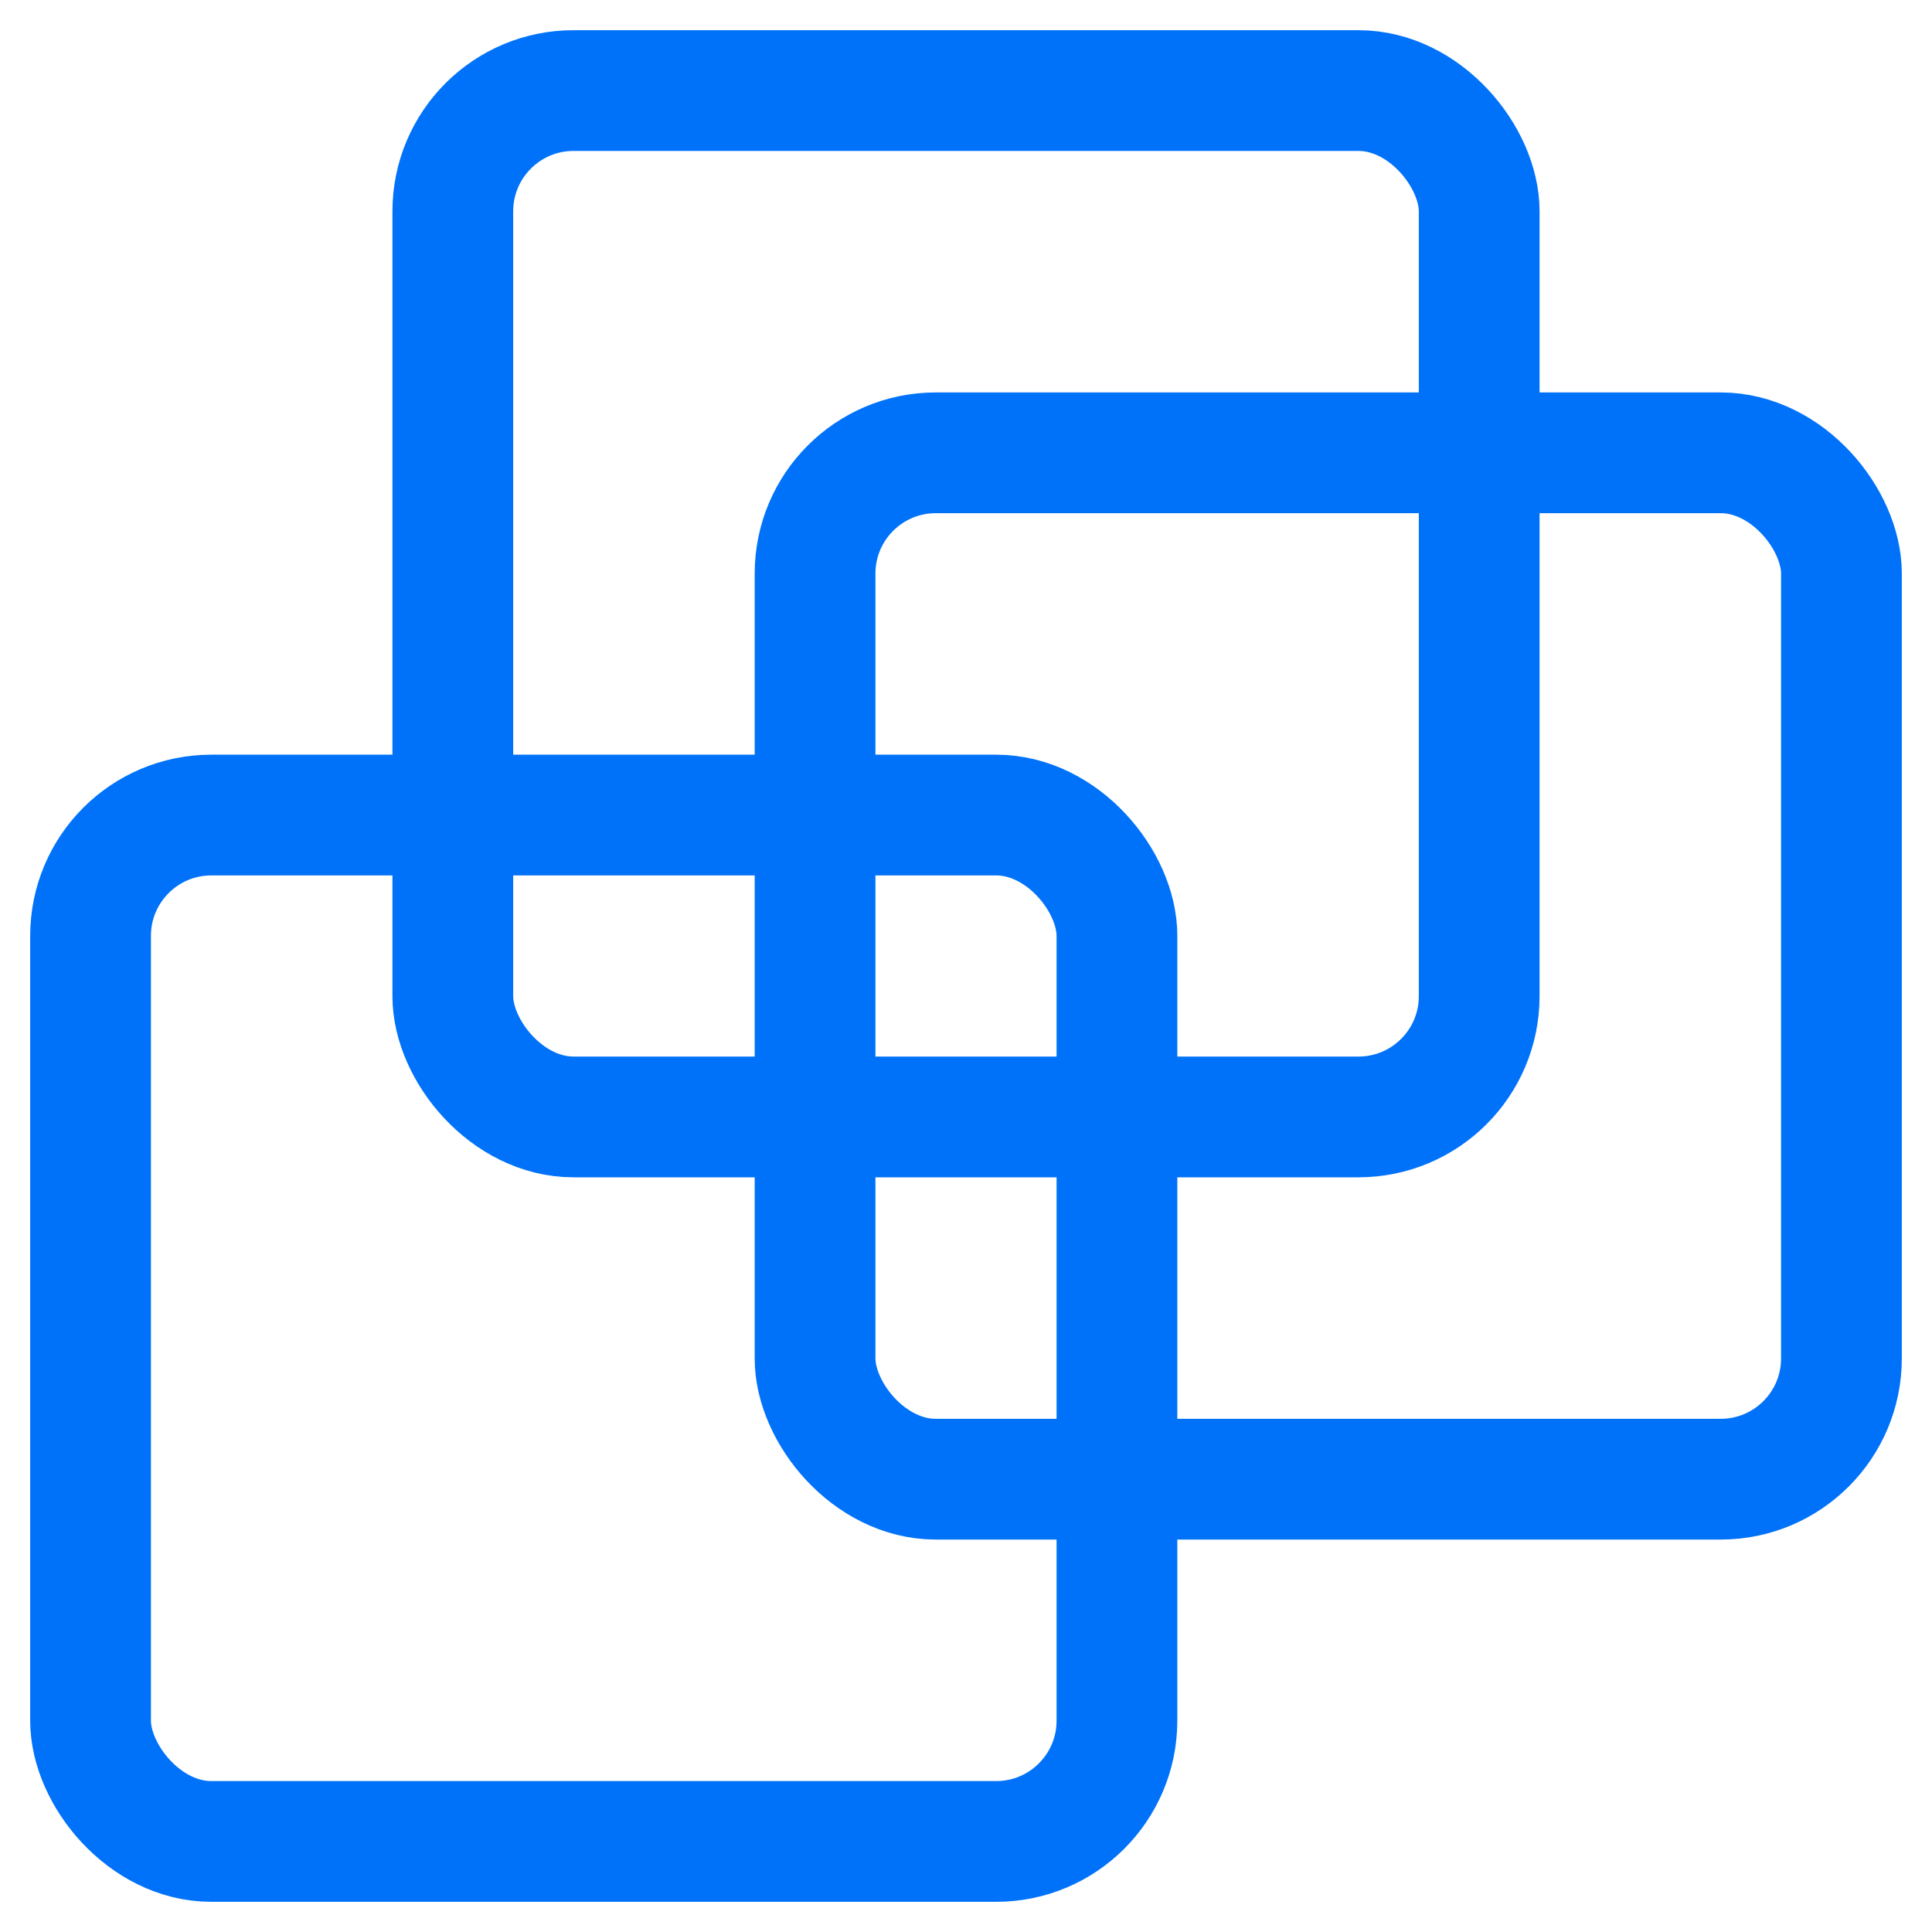
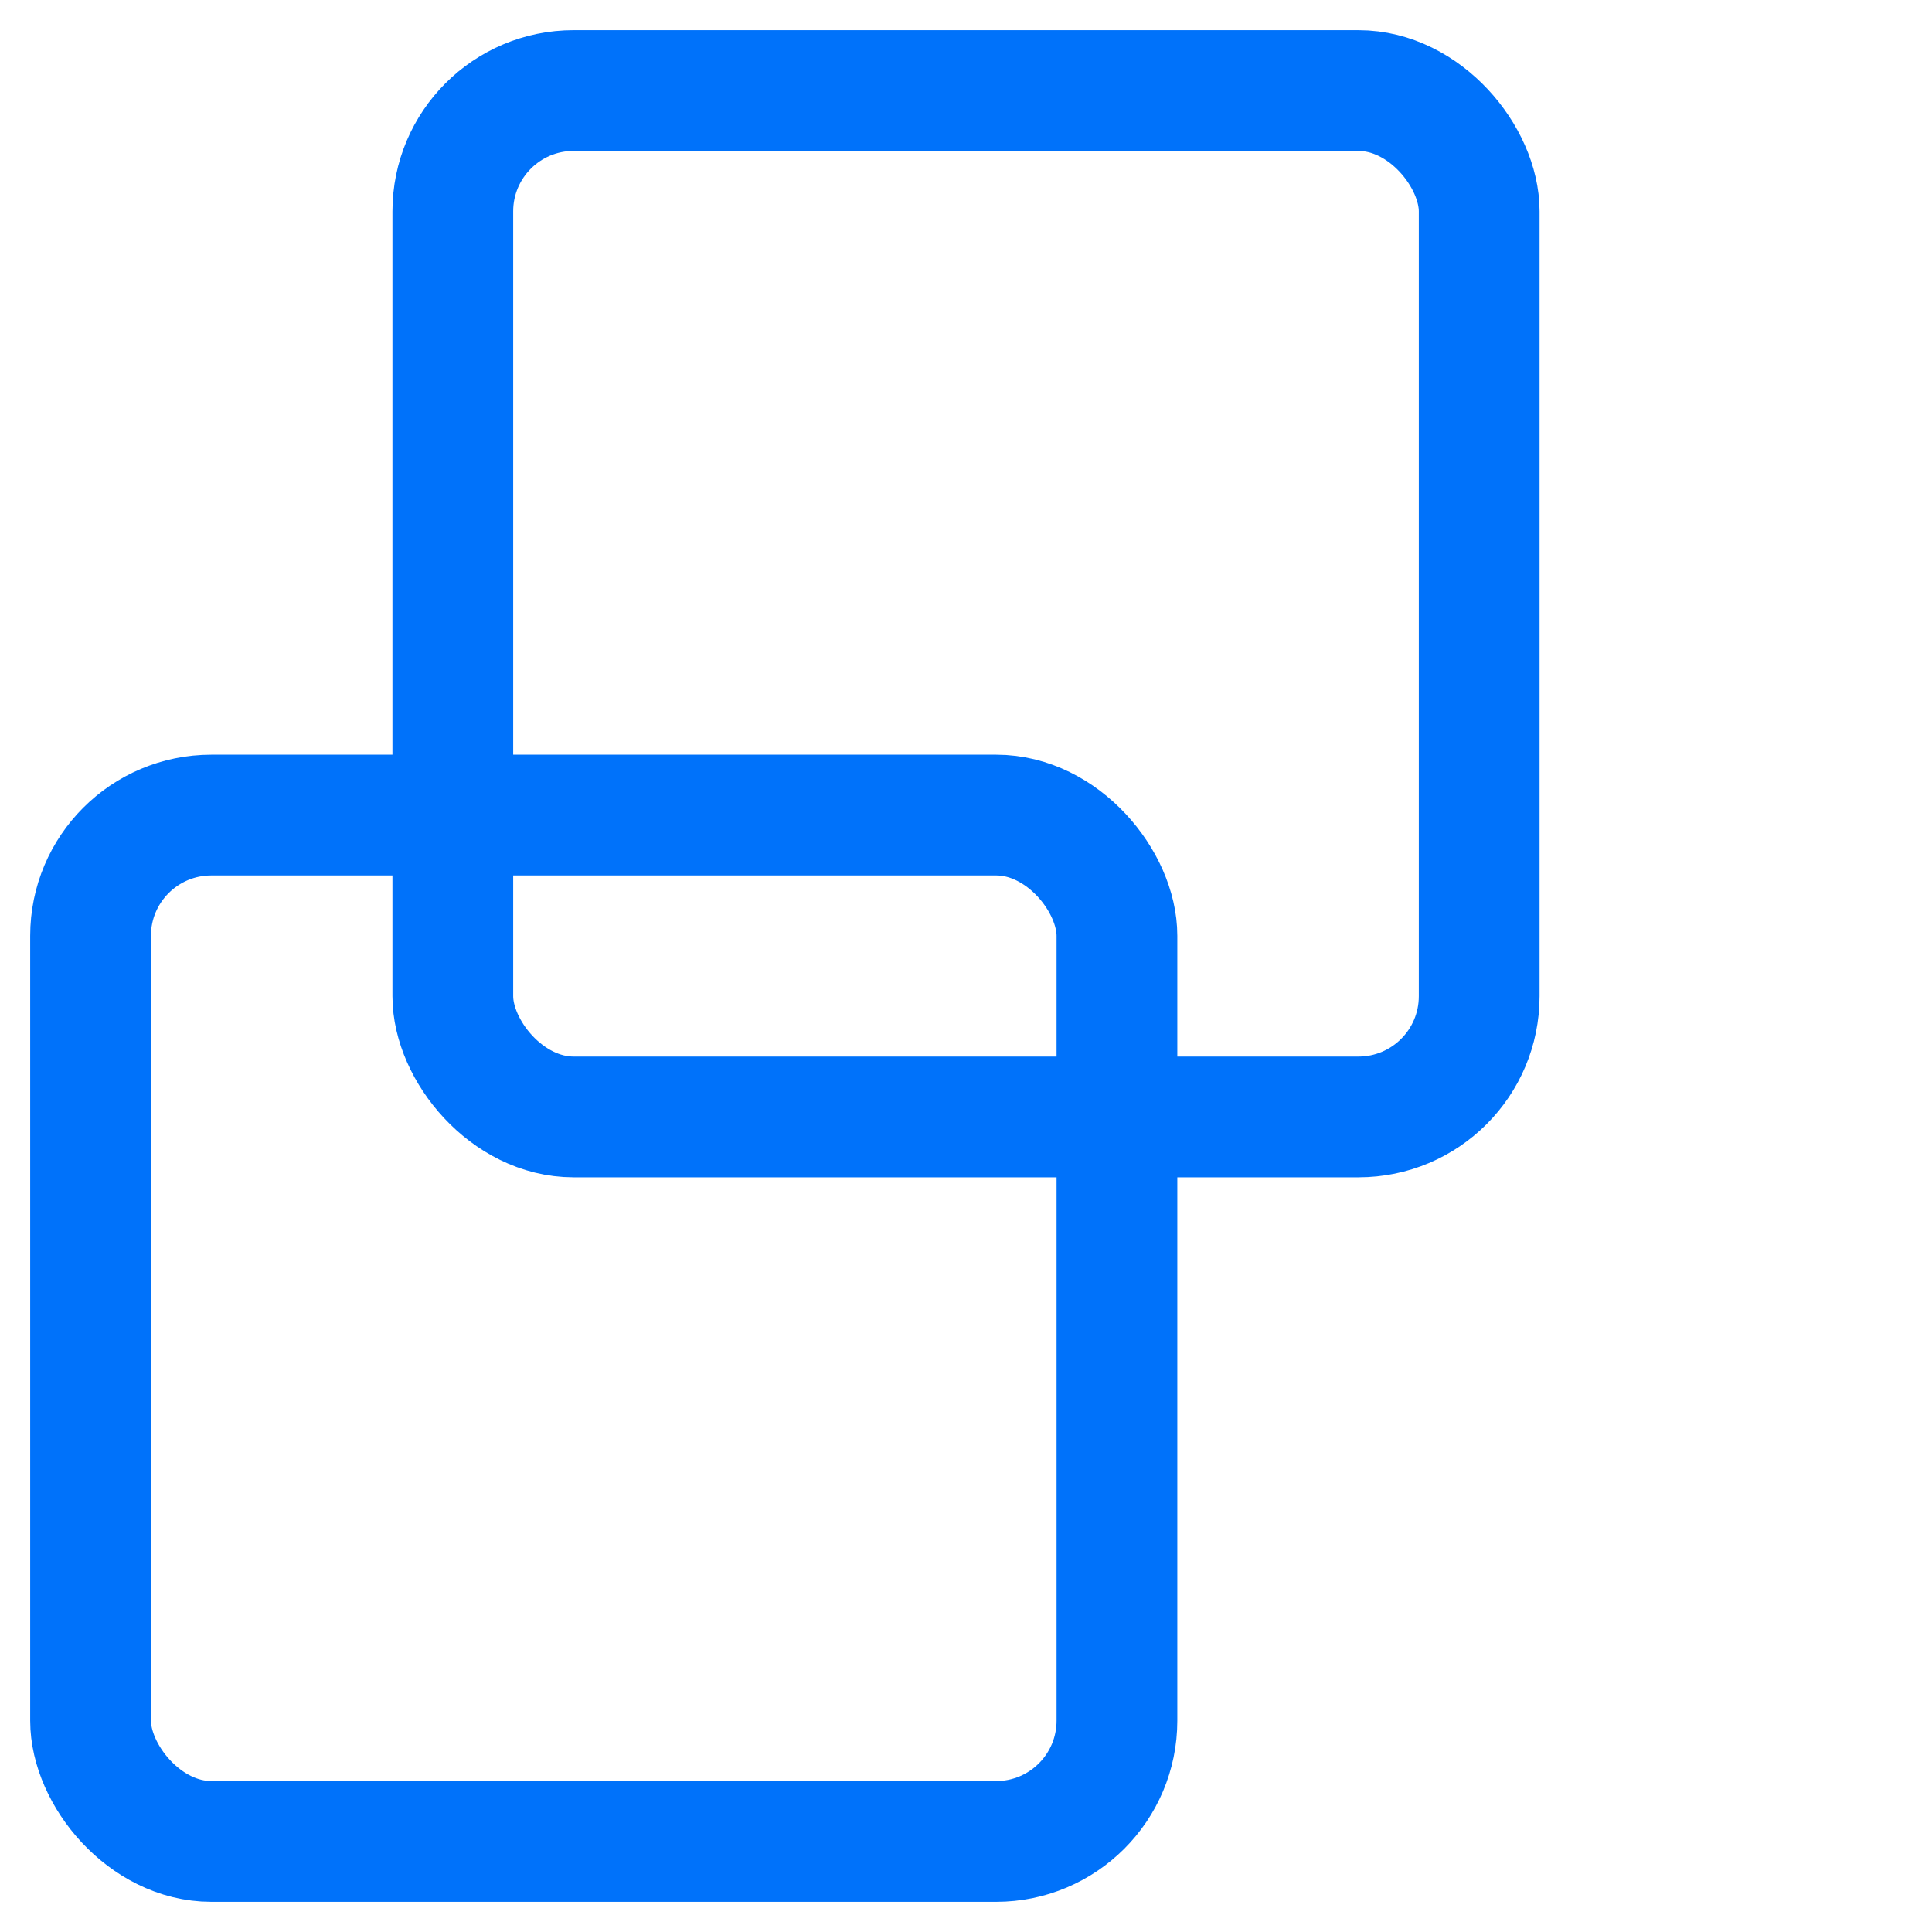
<svg xmlns="http://www.w3.org/2000/svg" width="32" height="32" viewBox="0 0 32 32" fill="none">
  <rect x="7.5" y="1.5" width="17" height="17" rx="2" stroke="#0072FA" stroke-width="2" />
  <rect x="1.5" y="13.5" width="17" height="17" rx="2" stroke="#0072FA" stroke-width="2" />
-   <rect x="13.5" y="7.5" width="17" height="17" rx="2" stroke="#0072FA" stroke-width="2" />
</svg>